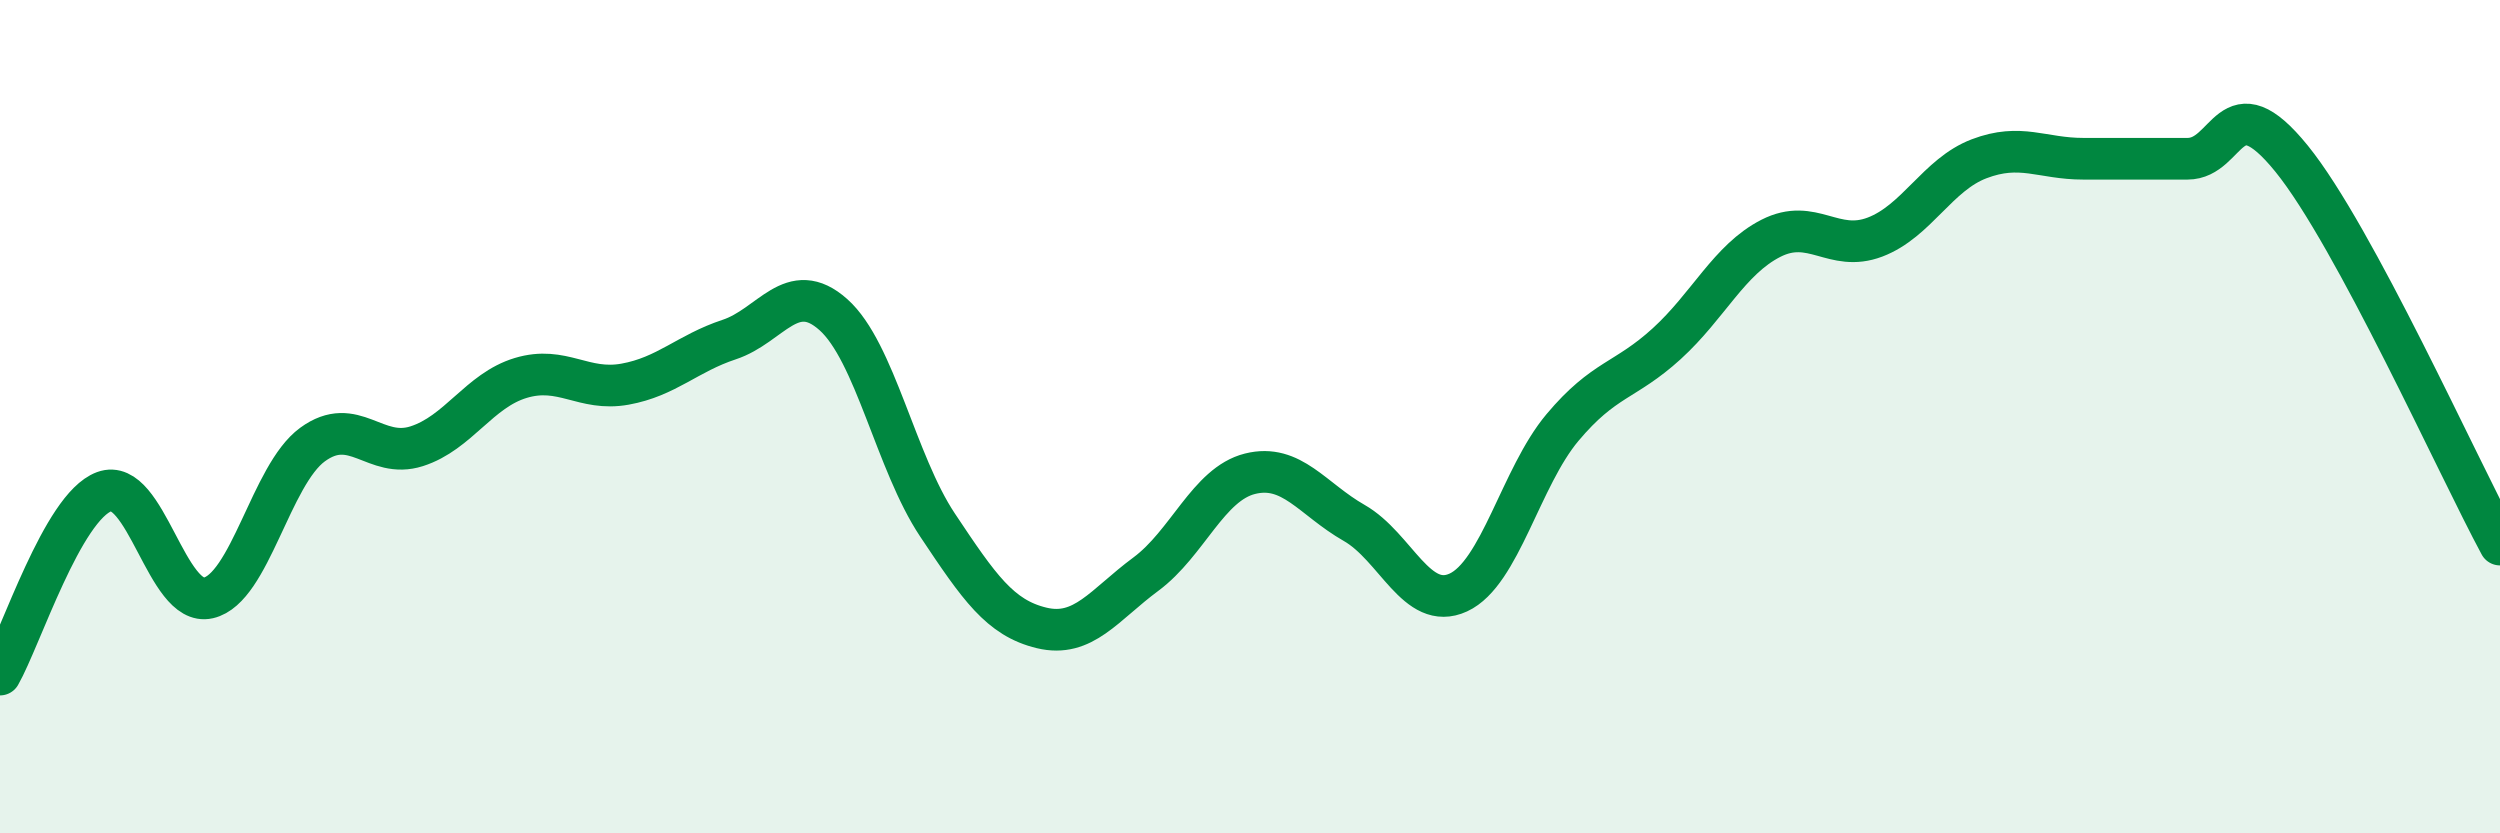
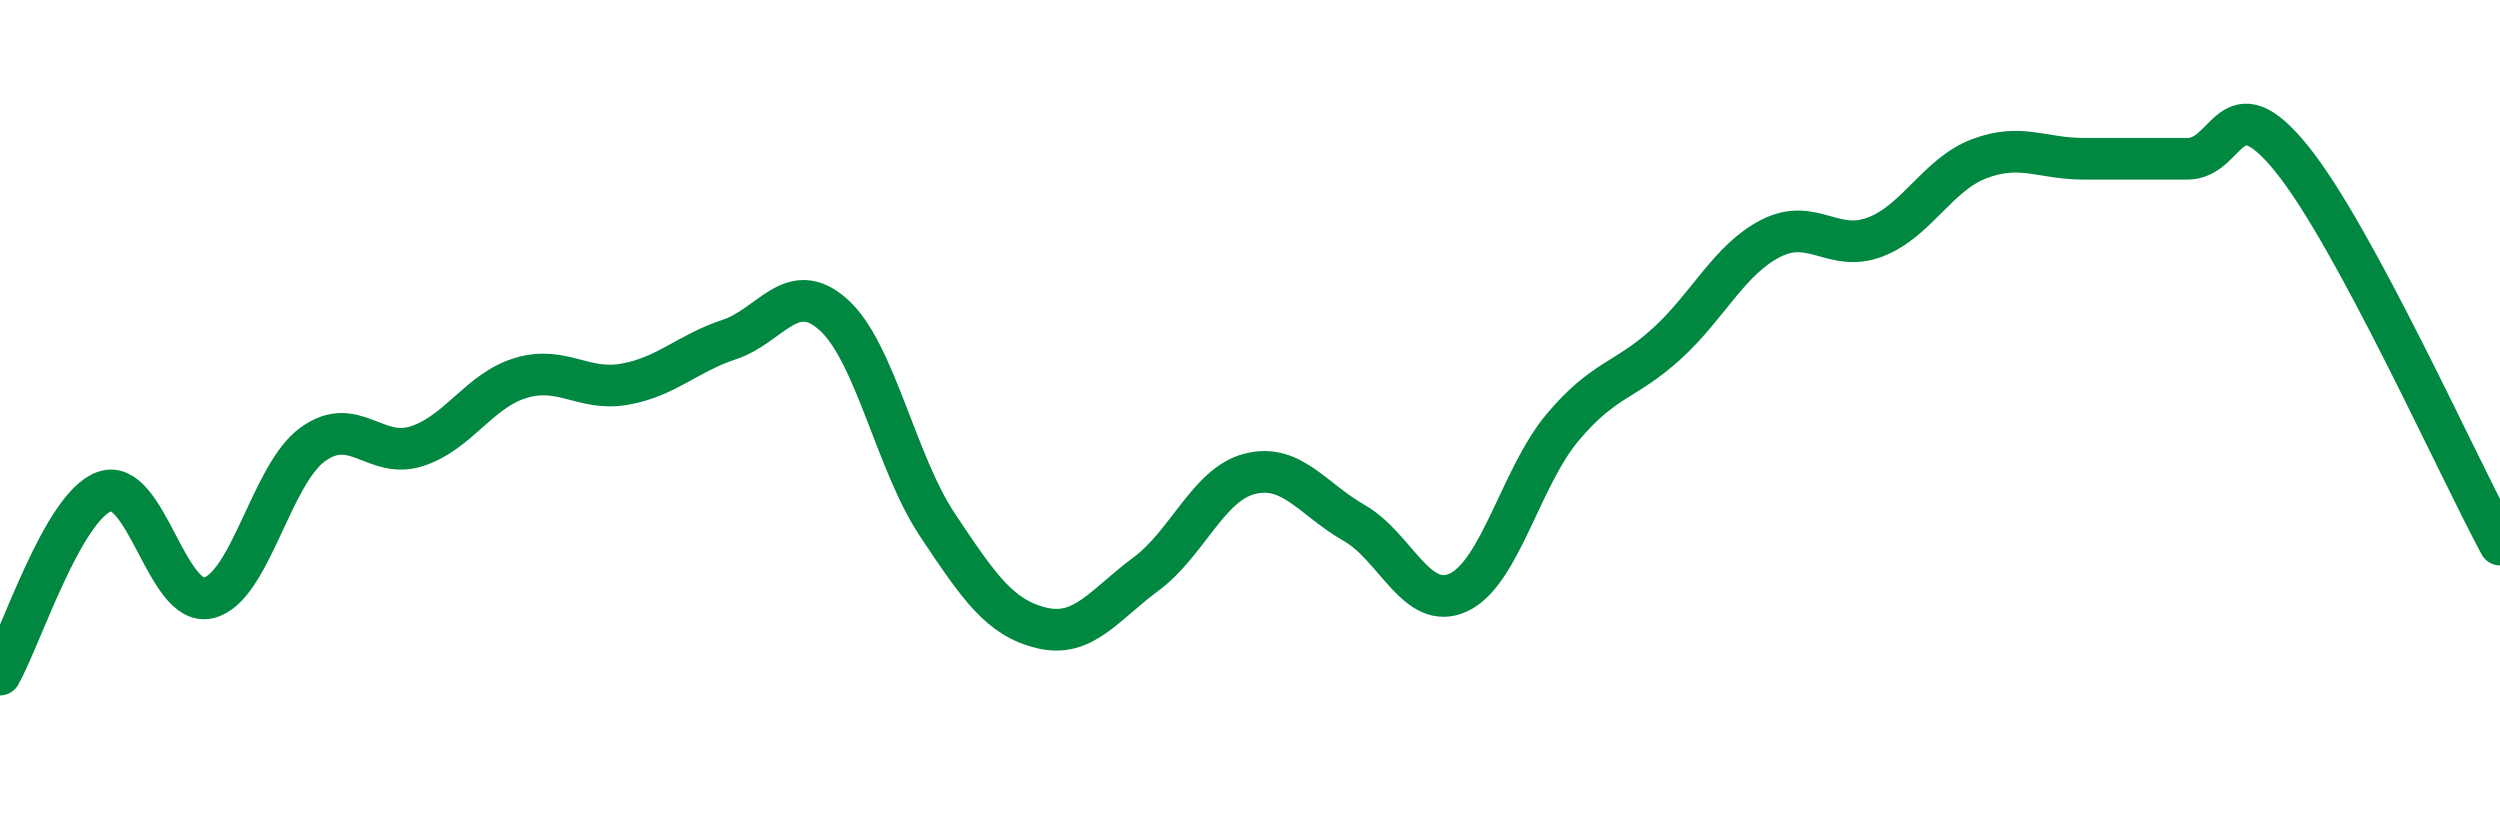
<svg xmlns="http://www.w3.org/2000/svg" width="60" height="20" viewBox="0 0 60 20">
-   <path d="M 0,16.19 C 0.5,15.31 1.5,12.17 2.5,11.8 C 3.5,11.43 4,14.58 5,14.35 C 6,14.12 6.5,11.4 7.5,10.67 C 8.5,9.94 9,11.03 10,10.71 C 11,10.39 11.5,9.37 12.5,9.07 C 13.5,8.77 14,9.4 15,9.22 C 16,9.04 16.5,8.48 17.5,8.15 C 18.5,7.82 19,6.66 20,7.55 C 21,8.44 21.5,11.1 22.5,12.6 C 23.5,14.1 24,14.83 25,15.07 C 26,15.31 26.5,14.52 27.5,13.78 C 28.5,13.04 29,11.62 30,11.37 C 31,11.12 31.5,11.98 32.5,12.55 C 33.5,13.12 34,14.68 35,14.22 C 36,13.76 36.5,11.45 37.5,10.26 C 38.5,9.07 39,9.16 40,8.25 C 41,7.34 41.5,6.23 42.5,5.72 C 43.5,5.21 44,6.07 45,5.69 C 46,5.31 46.5,4.19 47.5,3.81 C 48.5,3.43 49,3.81 50,3.81 C 51,3.81 51.5,3.81 52.5,3.81 C 53.5,3.81 53.5,1.96 55,3.81 C 56.5,5.66 59,11.22 60,13.07L60 20L0 20Z" fill="#008740" opacity="0.1" stroke-linecap="round" stroke-linejoin="round" />
  <path d="M 0,16.19 C 0.5,15.31 1.5,12.17 2.5,11.8 C 3.5,11.43 4,14.58 5,14.35 C 6,14.12 6.5,11.4 7.5,10.67 C 8.5,9.94 9,11.03 10,10.71 C 11,10.39 11.5,9.37 12.5,9.07 C 13.5,8.77 14,9.4 15,9.22 C 16,9.04 16.5,8.48 17.5,8.15 C 18.5,7.82 19,6.66 20,7.55 C 21,8.44 21.5,11.1 22.5,12.6 C 23.5,14.1 24,14.83 25,15.07 C 26,15.31 26.5,14.52 27.5,13.78 C 28.5,13.04 29,11.62 30,11.37 C 31,11.12 31.5,11.98 32.5,12.55 C 33.5,13.12 34,14.68 35,14.22 C 36,13.76 36.5,11.45 37.5,10.26 C 38.5,9.07 39,9.16 40,8.25 C 41,7.34 41.5,6.23 42.5,5.72 C 43.5,5.21 44,6.07 45,5.69 C 46,5.31 46.5,4.19 47.5,3.81 C 48.5,3.43 49,3.81 50,3.81 C 51,3.81 51.5,3.81 52.5,3.81 C 53.5,3.81 53.5,1.96 55,3.81 C 56.5,5.66 59,11.22 60,13.07" stroke="#008740" stroke-width="1" fill="none" stroke-linecap="round" stroke-linejoin="round" />
</svg>